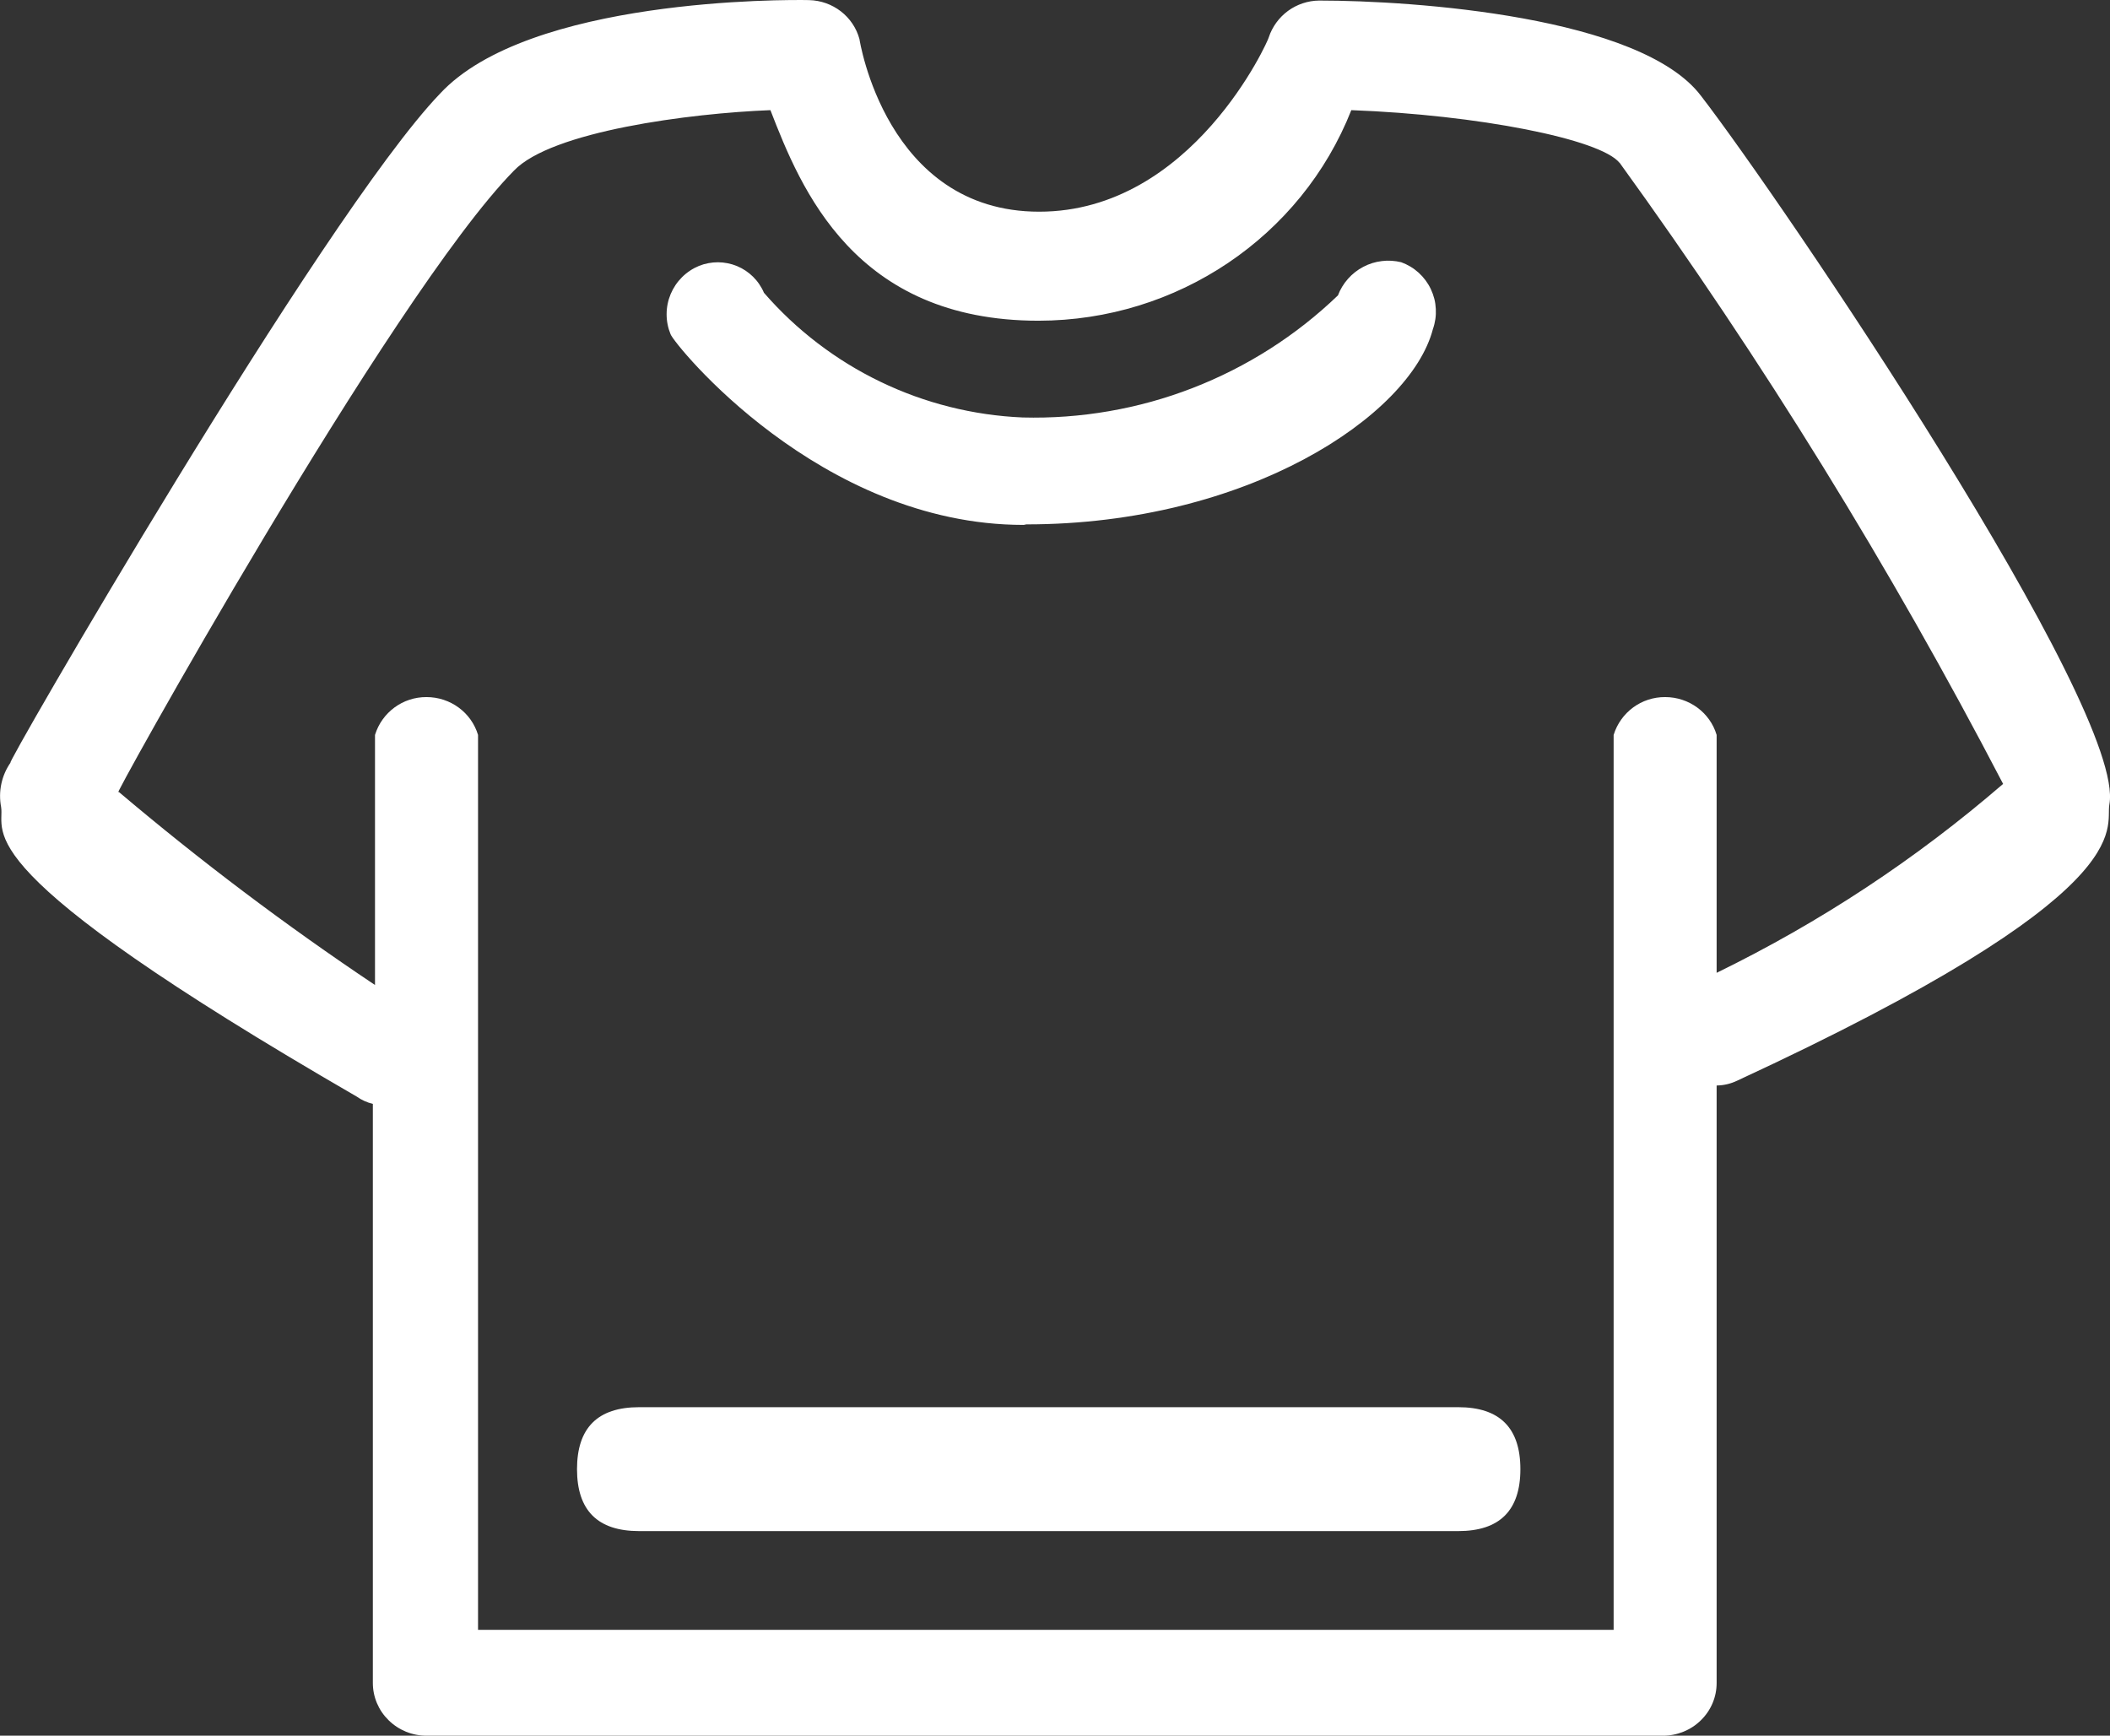
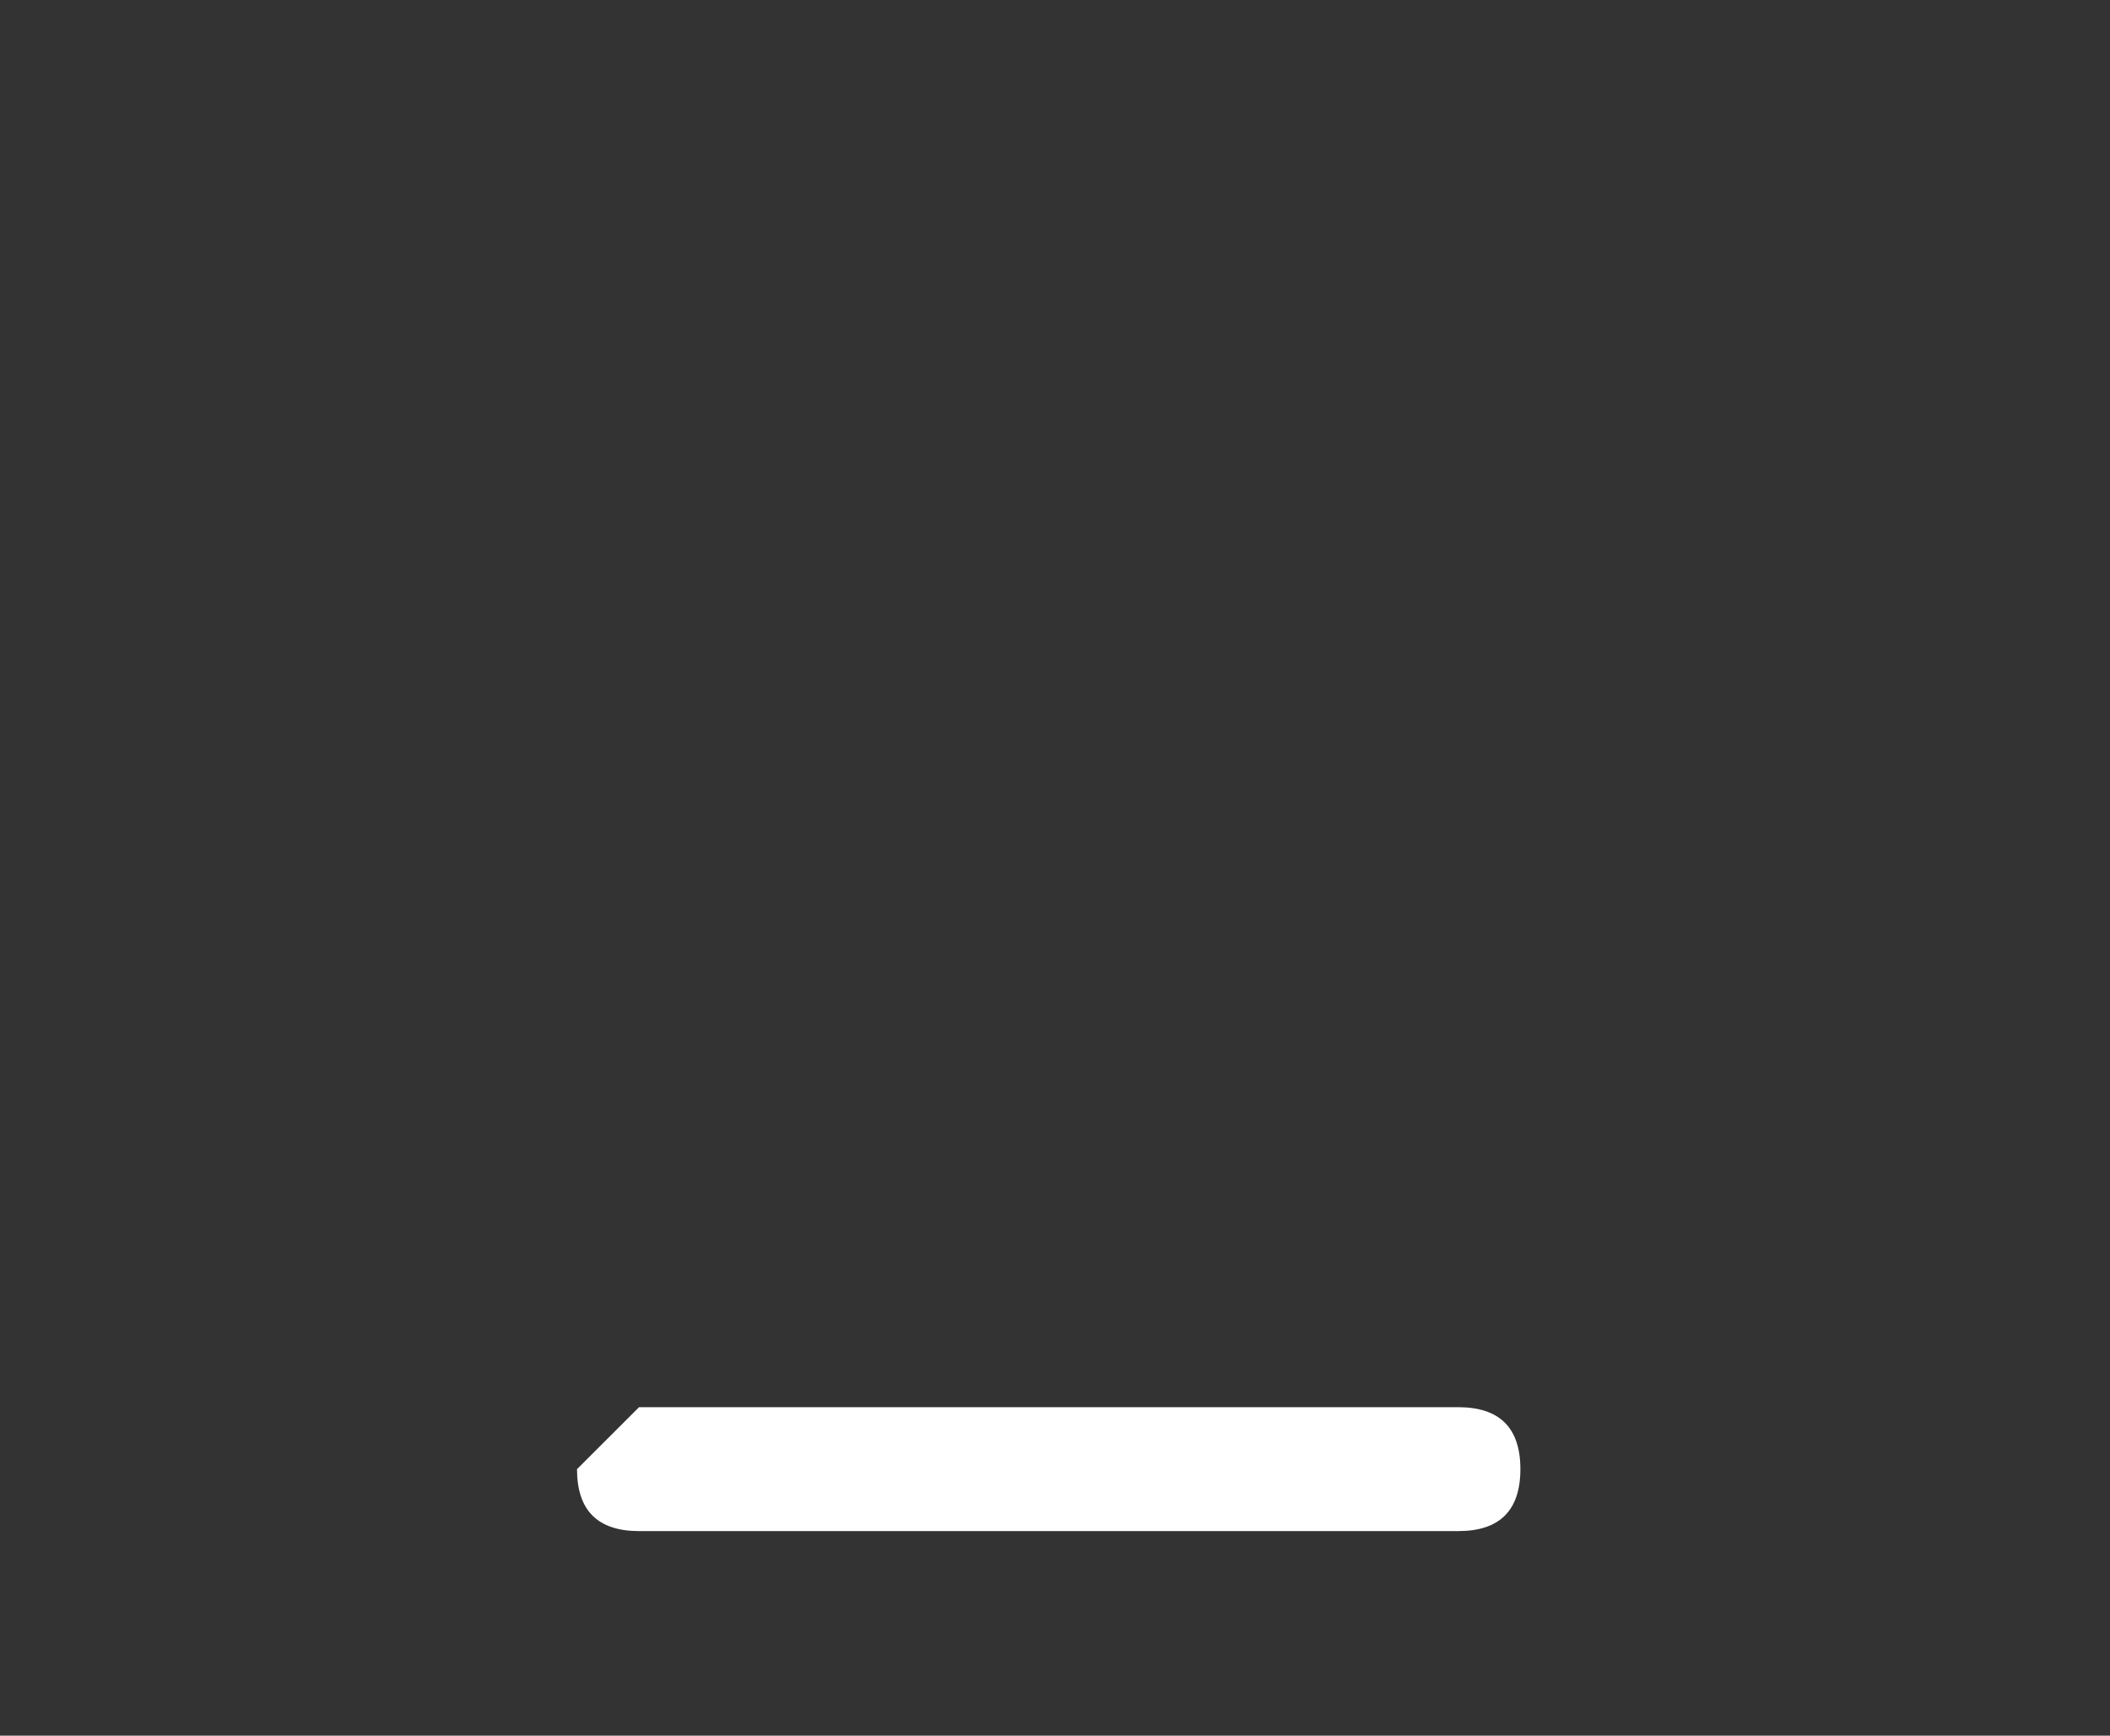
<svg xmlns="http://www.w3.org/2000/svg" viewBox="0 0 60.779 50" width="60.779" height="50" fill="none" customFrame="#000000">
  <rect x="0" y="0" width="60.779" height="50" fill="#333333" stroke="none" />
  <g id="纺织印染">
-     <path id="矢量 182" d="M50.037 31.132C49.851 31.221 49.654 31.267 49.448 31.27L49.448 48.482C49.448 48.683 49.409 48.877 49.331 49.063C49.252 49.249 49.141 49.412 48.997 49.553C48.852 49.697 48.684 49.807 48.495 49.884C48.306 49.961 48.109 50 47.905 50L12.285 50C12.081 50 11.884 49.962 11.694 49.885C11.505 49.807 11.338 49.697 11.192 49.553C11.048 49.412 10.937 49.249 10.858 49.063C10.78 48.877 10.74 48.683 10.74 48.482L10.74 31.8C10.572 31.759 10.416 31.689 10.275 31.589C-1.157 24.976 0.154 24.006 0.032 23.249C-0.054 22.799 0.046 22.334 0.309 21.961C-0.048 22.399 9.285 6.234 12.67 2.703C15.223 -0.059 22.639 -0.012 23.305 0.003C23.989 0.019 24.579 0.476 24.756 1.123C24.756 1.123 25.513 6.098 29.933 6.098C34.351 6.098 36.546 1.139 36.546 1.079C36.596 0.926 36.669 0.784 36.764 0.653C36.858 0.523 36.971 0.41 37.101 0.314C37.231 0.219 37.373 0.146 37.526 0.095C37.679 0.044 37.836 0.018 37.998 0.016C40.717 0.016 47.269 0.471 48.999 2.763C51.271 5.704 61.27 20.442 60.761 23.172C60.634 23.869 61.795 25.689 50.033 31.134L50.037 31.134L50.037 31.132ZM46.65 4.689C46.096 4.006 42.572 3.309 38.925 3.173C37.484 6.824 33.907 9.234 29.916 9.239C24.616 9.239 23.073 5.448 22.192 3.173C19.873 3.263 15.885 3.781 14.804 4.916C11.266 8.509 2.972 23.477 3.418 22.809C5.774 24.804 8.235 26.659 10.802 28.375L10.802 21.171C11.002 20.521 11.604 20.076 12.287 20.081C12.972 20.081 13.576 20.524 13.77 21.171L13.77 46.95L46.481 46.95L46.481 21.171C46.682 20.521 47.282 20.076 47.966 20.081C48.65 20.081 49.256 20.524 49.448 21.171L49.448 28.024C52.434 26.567 55.185 24.753 57.7 22.582C54.455 16.348 50.773 10.383 46.653 4.688L46.652 4.688L46.65 4.689ZM41.845 43.932L18.378 43.932C18.277 43.933 18.177 43.924 18.078 43.905C17.98 43.887 17.884 43.858 17.79 43.821C17.697 43.783 17.608 43.737 17.524 43.682C17.44 43.627 17.362 43.564 17.29 43.494C17.218 43.423 17.154 43.346 17.097 43.264C17.04 43.18 16.992 43.093 16.953 43C16.914 42.907 16.884 42.812 16.863 42.714C16.843 42.615 16.832 42.516 16.831 42.415C16.831 41.577 17.524 40.898 18.376 40.898L41.845 40.898C42.696 40.898 43.388 41.577 43.388 42.415C43.388 43.252 42.698 43.932 41.845 43.932ZM29.483 15.121C23.613 15.121 19.426 9.921 19.317 9.631C19.279 9.539 19.25 9.445 19.231 9.348C19.211 9.25 19.202 9.152 19.202 9.053C19.202 8.954 19.211 8.856 19.231 8.758C19.25 8.661 19.279 8.567 19.317 8.475C19.355 8.384 19.402 8.297 19.457 8.214C19.512 8.132 19.575 8.056 19.645 7.986C19.715 7.916 19.792 7.853 19.875 7.798C19.957 7.743 20.044 7.697 20.136 7.659C20.223 7.624 20.313 7.598 20.405 7.581C20.497 7.563 20.59 7.555 20.684 7.555C20.777 7.556 20.87 7.565 20.962 7.584C21.054 7.602 21.143 7.629 21.23 7.665C21.316 7.701 21.399 7.745 21.477 7.797C21.555 7.849 21.627 7.908 21.694 7.974C21.76 8.04 21.82 8.111 21.872 8.189C21.925 8.266 21.97 8.348 22.006 8.434C22.472 8.971 22.988 9.455 23.552 9.886C24.117 10.318 24.719 10.688 25.36 10.997C26 11.306 26.665 11.547 27.354 11.72C28.044 11.893 28.744 11.995 29.454 12.026C30.29 12.048 31.12 11.988 31.945 11.845C32.769 11.703 33.571 11.481 34.35 11.179C35.13 10.877 35.873 10.501 36.578 10.052C37.283 9.603 37.937 9.088 38.54 8.509C38.573 8.421 38.614 8.337 38.663 8.257C38.712 8.177 38.767 8.101 38.83 8.031C38.892 7.961 38.96 7.897 39.034 7.839C39.108 7.781 39.187 7.73 39.27 7.687C39.353 7.643 39.439 7.607 39.529 7.579C39.619 7.551 39.71 7.532 39.804 7.521C39.897 7.509 39.99 7.506 40.084 7.512C40.178 7.518 40.271 7.532 40.362 7.554C40.455 7.588 40.544 7.63 40.629 7.681C40.714 7.732 40.793 7.791 40.866 7.857C40.939 7.924 41.005 7.997 41.064 8.076C41.123 8.156 41.174 8.24 41.216 8.33C41.258 8.419 41.291 8.512 41.316 8.607C41.34 8.703 41.354 8.801 41.359 8.899C41.364 8.998 41.36 9.096 41.346 9.194C41.331 9.292 41.308 9.388 41.275 9.481C40.624 11.981 35.929 15.106 29.563 15.106L29.484 15.122L29.483 15.121Z" fill="rgb(255,255,255)" fill-rule="nonzero" />
-     <path id="矢量 183" d="M18.408 40.537L42.007 40.537C43.198 40.537 43.795 41.132 43.795 42.322C43.795 43.512 43.198 44.106 42.007 44.106L18.408 44.106C17.217 44.106 16.621 43.512 16.621 42.322C16.621 41.132 17.217 40.537 18.408 40.537Z" fill="rgb(255,255,255)" fill-rule="nonzero" />
+     <path id="矢量 183" d="M18.408 40.537L42.007 40.537C43.198 40.537 43.795 41.132 43.795 42.322C43.795 43.512 43.198 44.106 42.007 44.106L18.408 44.106C17.217 44.106 16.621 43.512 16.621 42.322Z" fill="rgb(255,255,255)" fill-rule="nonzero" />
  </g>
</svg>